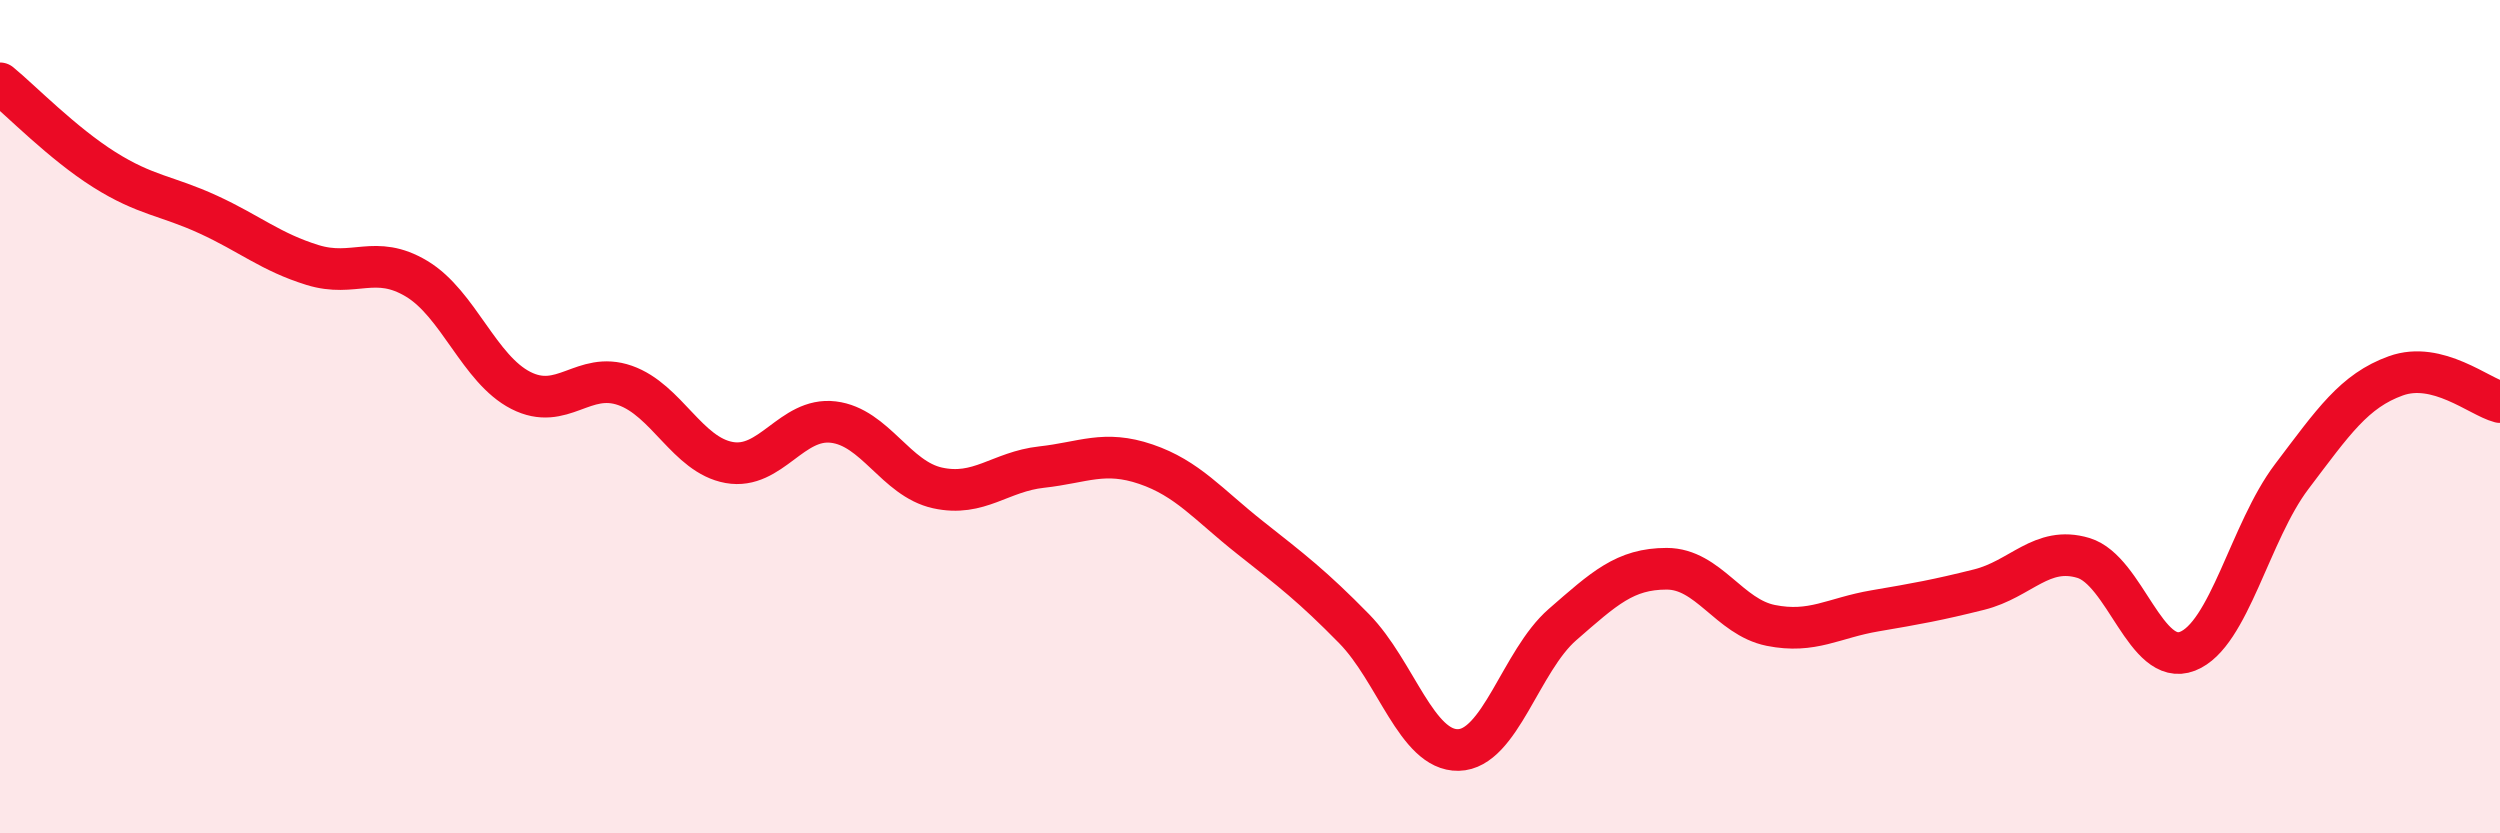
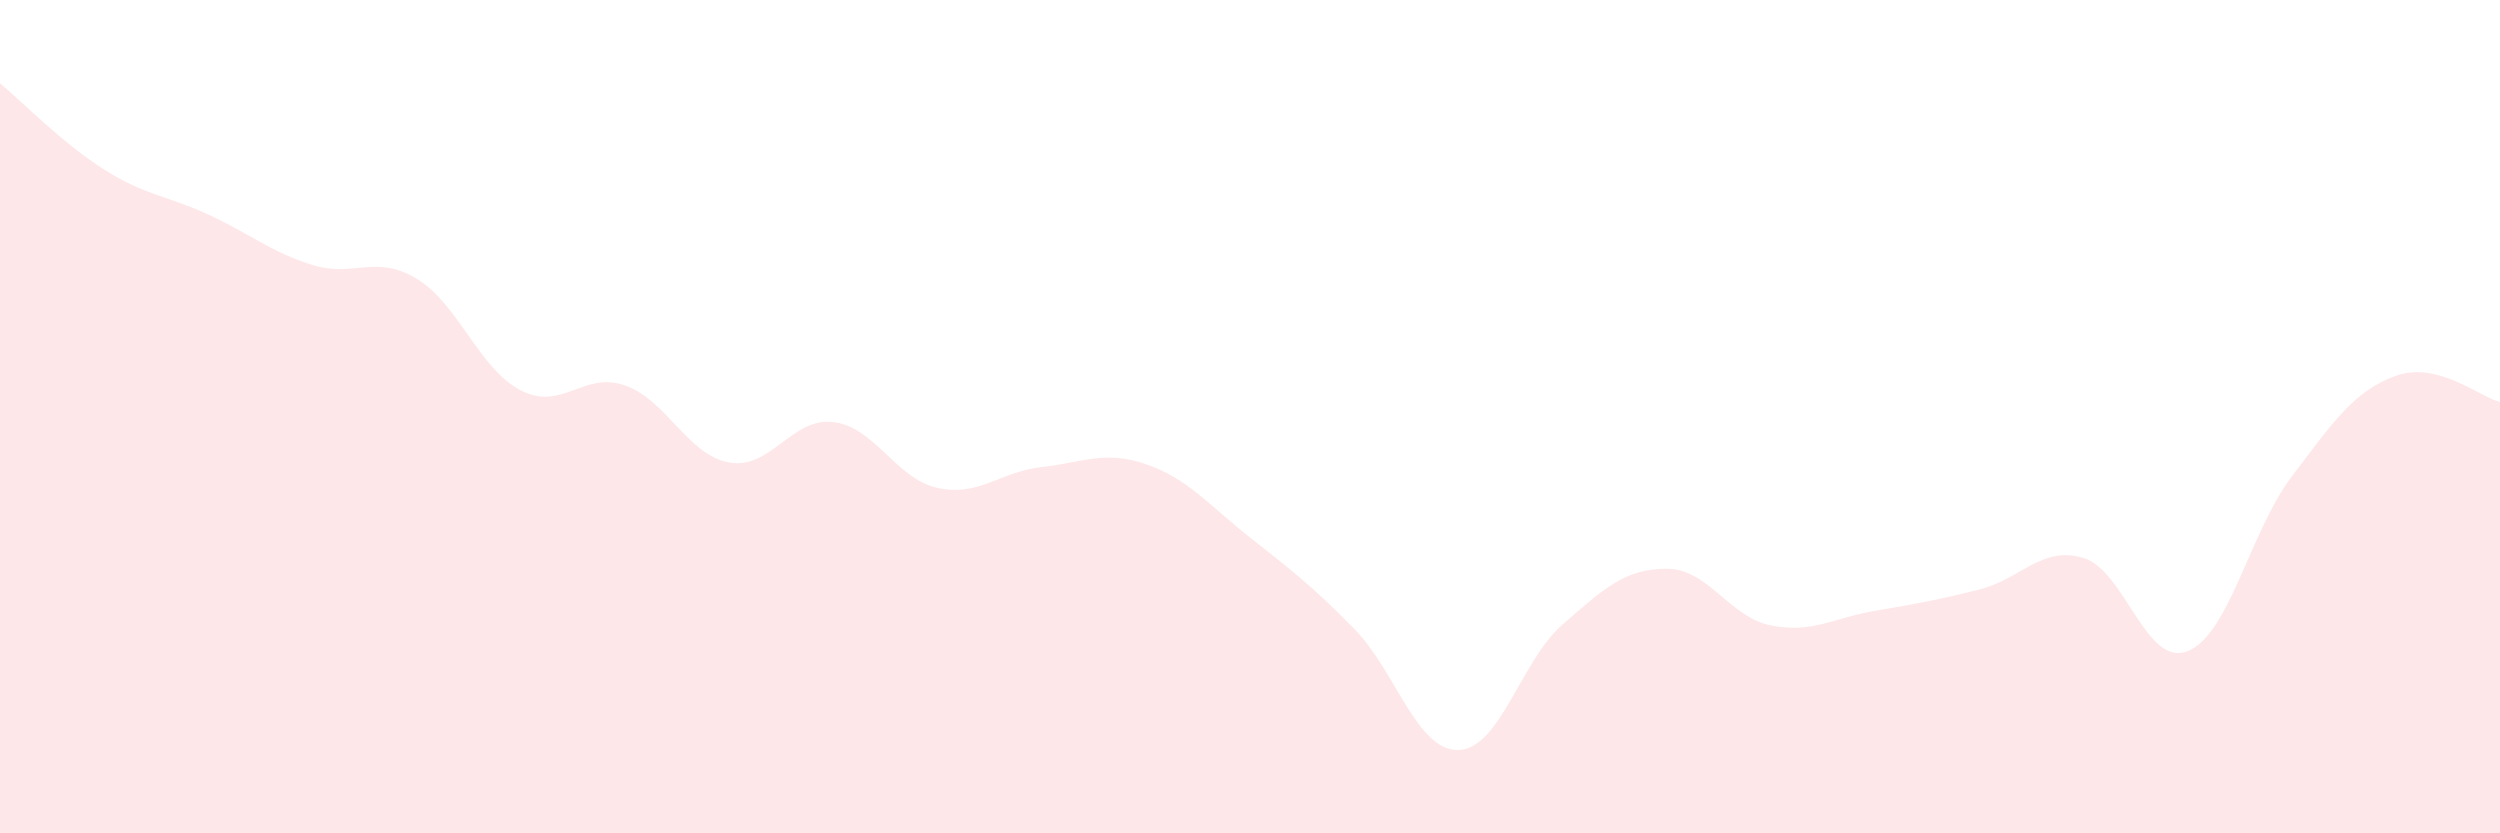
<svg xmlns="http://www.w3.org/2000/svg" width="60" height="20" viewBox="0 0 60 20">
  <path d="M 0,2 C 0.5,2.41 1.5,3.44 2.5,4.07 C 3.5,4.7 4,4.69 5,5.15 C 6,5.61 6.5,6.05 7.5,6.36 C 8.5,6.67 9,6.09 10,6.69 C 11,7.29 11.5,8.86 12.5,9.37 C 13.5,9.88 14,8.9 15,9.25 C 16,9.6 16.5,10.92 17.5,11.1 C 18.5,11.28 19,10.01 20,10.13 C 21,10.25 21.5,11.49 22.5,11.71 C 23.5,11.93 24,11.32 25,11.21 C 26,11.1 26.5,10.8 27.5,11.14 C 28.5,11.48 29,12.11 30,12.9 C 31,13.69 31.5,14.07 32.5,15.09 C 33.5,16.11 34,18.02 35,18 C 36,17.98 36.5,15.86 37.5,14.99 C 38.5,14.12 39,13.65 40,13.65 C 41,13.65 41.5,14.81 42.5,15.01 C 43.5,15.21 44,14.83 45,14.66 C 46,14.49 46.5,14.4 47.5,14.15 C 48.5,13.9 49,13.09 50,13.39 C 51,13.69 51.5,16.02 52.5,15.63 C 53.5,15.24 54,12.76 55,11.44 C 56,10.12 56.5,9.38 57.5,9.02 C 58.5,8.66 59.5,9.52 60,9.65L60 20L0 20Z" fill="#EB0A25" opacity="0.1" stroke-linecap="round" stroke-linejoin="round" />
-   <path d="M 0,2 C 0.5,2.41 1.5,3.44 2.5,4.07 C 3.5,4.7 4,4.69 5,5.15 C 6,5.61 6.5,6.05 7.5,6.36 C 8.5,6.67 9,6.09 10,6.69 C 11,7.29 11.5,8.86 12.5,9.37 C 13.5,9.88 14,8.9 15,9.25 C 16,9.6 16.5,10.92 17.5,11.1 C 18.5,11.28 19,10.01 20,10.13 C 21,10.25 21.5,11.49 22.5,11.71 C 23.5,11.93 24,11.32 25,11.21 C 26,11.1 26.5,10.8 27.5,11.14 C 28.5,11.48 29,12.11 30,12.9 C 31,13.69 31.5,14.07 32.5,15.09 C 33.5,16.11 34,18.02 35,18 C 36,17.98 36.5,15.86 37.5,14.99 C 38.5,14.12 39,13.65 40,13.65 C 41,13.65 41.5,14.81 42.5,15.01 C 43.5,15.21 44,14.83 45,14.66 C 46,14.49 46.5,14.4 47.5,14.15 C 48.5,13.9 49,13.09 50,13.39 C 51,13.69 51.5,16.02 52.5,15.63 C 53.5,15.24 54,12.76 55,11.44 C 56,10.12 56.5,9.38 57.5,9.02 C 58.5,8.66 59.5,9.52 60,9.65" stroke="#EB0A25" stroke-width="1" fill="none" stroke-linecap="round" stroke-linejoin="round" />
</svg>